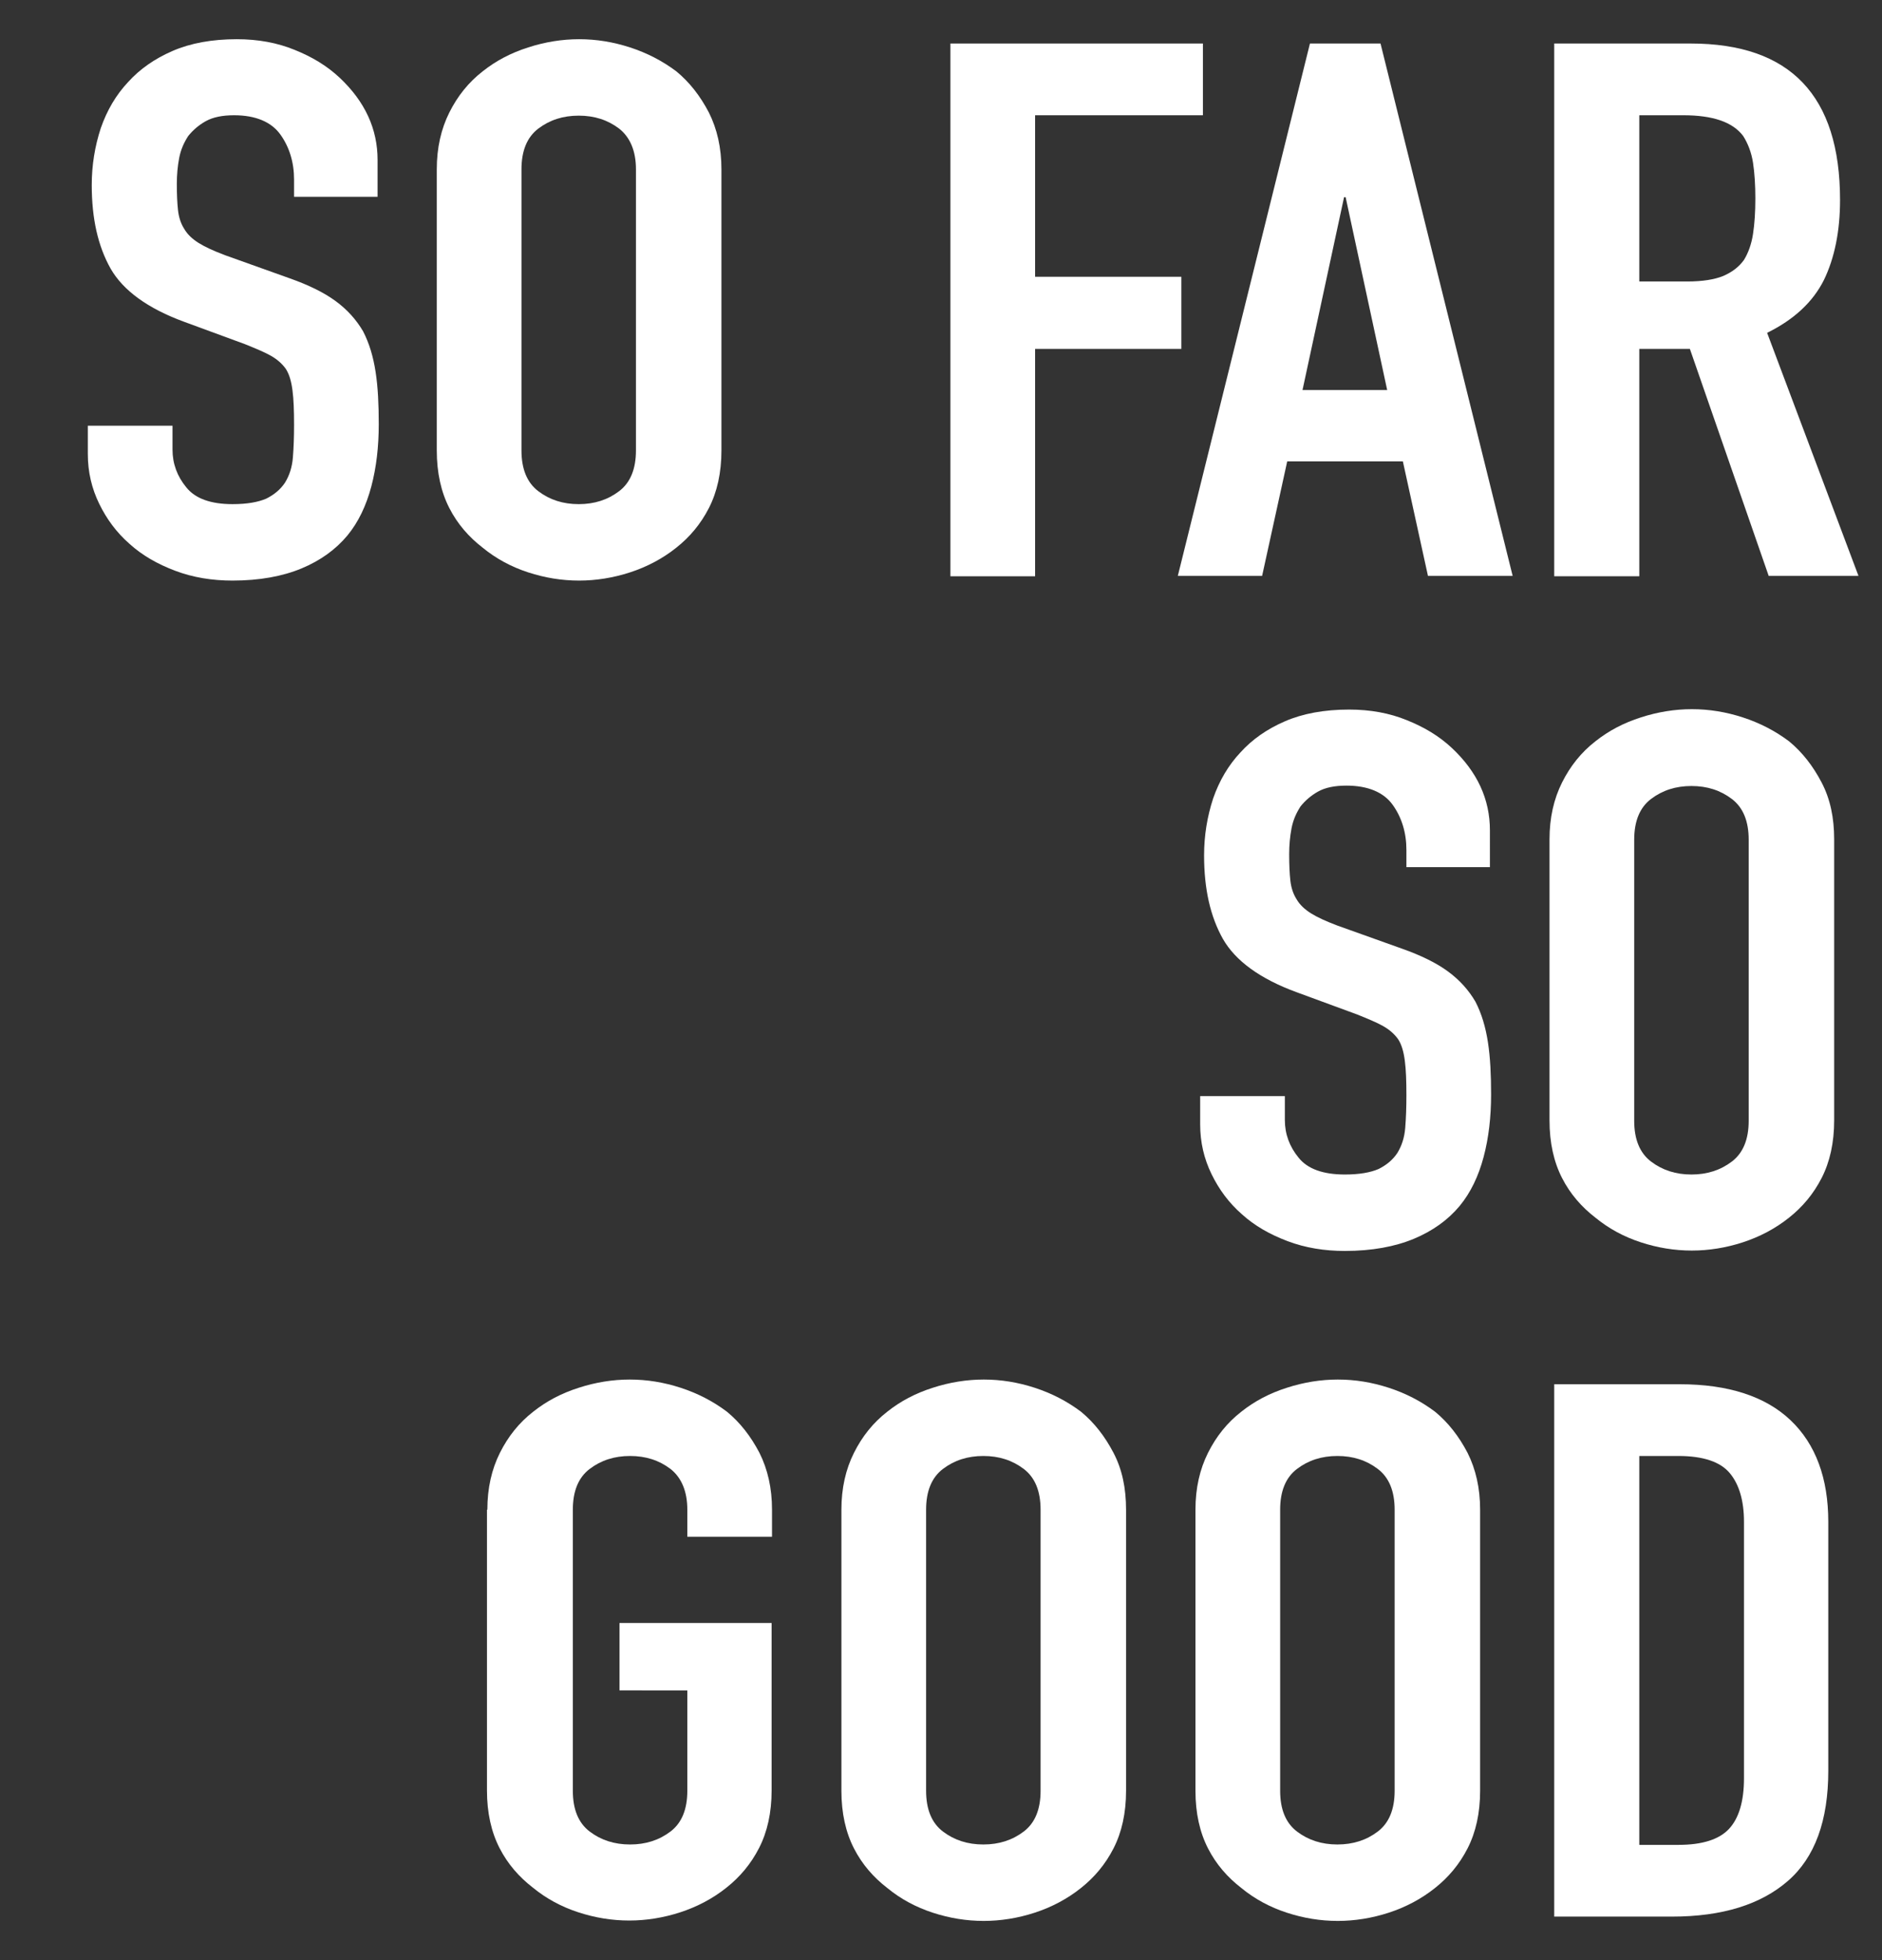
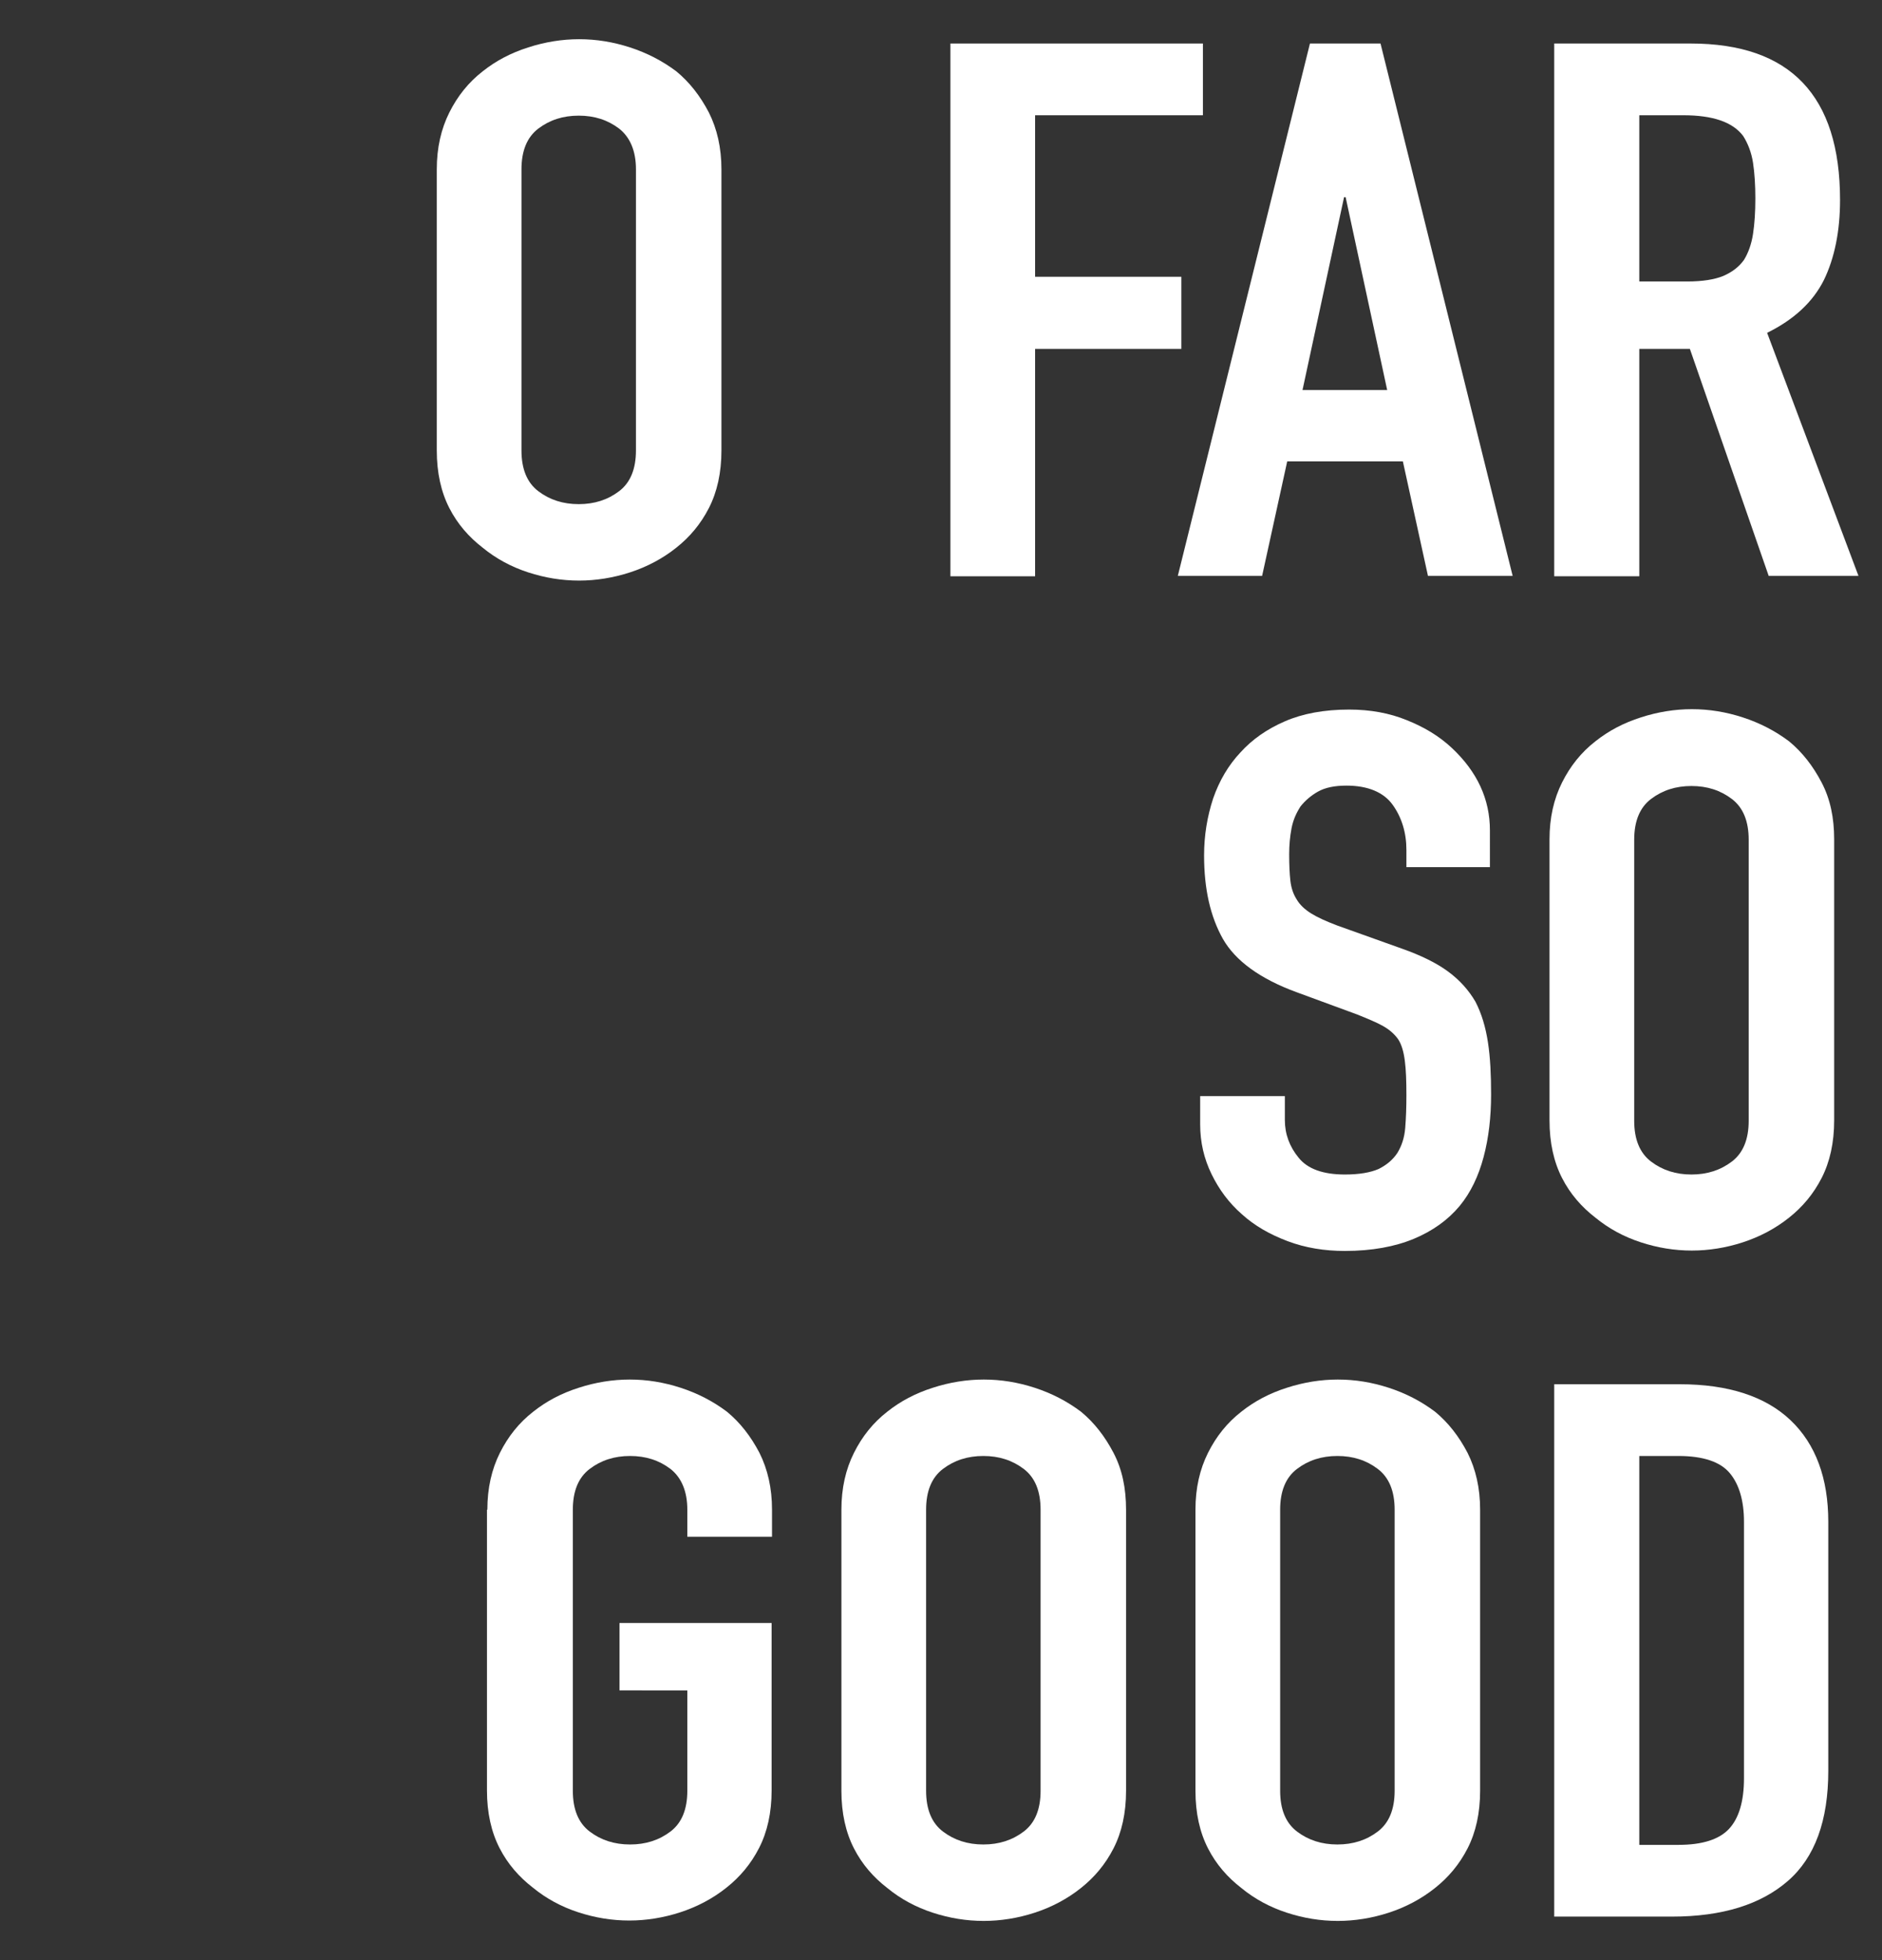
<svg xmlns="http://www.w3.org/2000/svg" version="1.1" id="Layer_1" x="0px" y="0px" viewBox="0 0 480 500" style="enable-background:new 0 0 480 500;" xml:space="preserve">
  <rect x="0" y="0" width="480" height="500" fill="#333333" stroke="none" />
  <style type="text/css">
	.st0{fill:#FFFFFF;}
</style>
  <g>
-     <path class="st0" d="M96.6,50.2H75v-4.4c0-4.4-1.2-8.3-3.5-11.5c-2.3-3.2-6.3-4.9-11.8-4.9c-3,0-5.4,0.5-7.2,1.5   c-1.8,1-3.3,2.3-4.5,3.8c-1.1,1.7-1.9,3.5-2.3,5.6c-0.4,2.1-0.6,4.3-0.6,6.6c0,2.7,0.1,4.9,0.3,6.7c0.2,1.8,0.7,3.4,1.6,4.8   c0.8,1.4,2.1,2.6,3.7,3.6c1.6,1,3.8,2,6.7,3.1L73.9,71c4.8,1.7,8.7,3.6,11.7,5.8c3,2.2,5.3,4.8,7,7.7c1.6,3.1,2.6,6.5,3.2,10.4   c0.6,3.9,0.8,8.3,0.8,13.3c0,5.7-0.6,11-1.9,15.9c-1.3,4.9-3.3,9.1-6.1,12.5c-3,3.6-6.9,6.4-11.7,8.4c-4.8,2-10.7,3.1-17.6,3.1   c-5.2,0-10.1-0.8-14.6-2.5c-4.5-1.7-8.4-3.9-11.7-6.9c-3.3-2.9-5.8-6.3-7.7-10.2c-1.9-3.9-2.9-8.1-2.9-12.7v-7.2H44v6.1   c0,3.6,1.2,6.8,3.5,9.6c2.3,2.9,6.3,4.3,11.8,4.3c3.7,0,6.5-0.5,8.6-1.4c2-1,3.6-2.3,4.8-4.1c1.1-1.8,1.8-3.9,2-6.4   c0.2-2.5,0.3-5.2,0.3-8.3c0-3.6-0.1-6.5-0.4-8.8c-0.3-2.3-0.8-4.1-1.7-5.5c-1-1.4-2.3-2.5-3.9-3.4c-1.6-0.9-3.8-1.8-6.5-2.9   L47,82.1c-9.3-3.4-15.6-8-18.8-13.6c-3.2-5.7-4.8-12.7-4.8-21.3c0-5.1,0.8-9.9,2.3-14.5c1.6-4.6,3.9-8.5,7-11.8   c3-3.3,6.7-5.9,11.3-7.9c4.6-2,10.1-3,16.4-3c5.4,0,10.3,0.9,14.7,2.7c4.5,1.8,8.3,4.1,11.5,7.1c6.5,6.1,9.7,13.1,9.7,21V50.2z" />
    <path class="st0" d="M111.4,43.2c0-5.5,1.1-10.3,3.2-14.5c2.1-4.2,4.9-7.7,8.5-10.5c3.4-2.7,7.2-4.7,11.6-6.1   c4.3-1.4,8.7-2.1,13-2.1c4.4,0,8.7,0.7,13,2.1c4.3,1.4,8.2,3.4,11.8,6.1c3.4,2.8,6.1,6.3,8.3,10.5c2.1,4.2,3.2,9,3.2,14.5v71.7   c0,5.7-1.1,10.6-3.2,14.7c-2.1,4.1-4.9,7.4-8.3,10.1c-3.5,2.8-7.5,4.9-11.8,6.3c-4.3,1.4-8.7,2.1-13,2.1c-4.4,0-8.7-0.7-13-2.1   c-4.3-1.4-8.2-3.5-11.6-6.3c-3.5-2.7-6.4-6-8.5-10.1c-2.1-4.1-3.2-9-3.2-14.7V43.2z M133,114.9c0,4.7,1.4,8.2,4.3,10.4   c2.9,2.2,6.3,3.3,10.3,3.3c4,0,7.4-1.1,10.3-3.3c2.9-2.2,4.3-5.7,4.3-10.4V43.2c0-4.7-1.5-8.2-4.3-10.4c-2.9-2.2-6.3-3.3-10.3-3.3   c-4,0-7.4,1.1-10.3,3.3c-2.9,2.2-4.3,5.7-4.3,10.4V114.9z" />
    <path class="st0" d="M242.4,146.9V11.1h64.4v18.3H264v41.2h37.3V89H264v58H242.4z" />
    <path class="st0" d="M300.4,146.9l33.7-135.8h18l33.7,135.8h-21.6l-6.4-29.2h-29.5l-6.4,29.2H300.4z M353.8,99.5l-10.6-49.2h-0.4   l-10.6,49.2H353.8z" />
    <path class="st0" d="M396.4,146.9V11.1h34.8c25.4,0,38.1,13.3,38.1,39.9c0,8-1.4,14.8-4.1,20.4c-2.8,5.6-7.6,10.1-14.5,13.5   l23.3,62h-22.9L431,89h-12.9v58H396.4z M418.1,29.5v42.3h12.3c3.8,0,6.9-0.5,9.1-1.4c2.3-1,4-2.3,5.3-4.1c1.1-1.8,1.9-4,2.3-6.6   c0.4-2.6,0.6-5.6,0.6-9.1c0-3.4-0.2-6.5-0.6-9.1c-0.4-2.6-1.3-4.9-2.5-6.8c-2.7-3.6-7.8-5.3-15.3-5.3H418.1z" />
    <path class="st0" d="M380.3,221.2h-21.6v-4.4c0-4.4-1.2-8.3-3.5-11.5c-2.3-3.2-6.3-4.9-11.8-4.9c-3,0-5.4,0.5-7.2,1.5   c-1.8,1-3.3,2.3-4.5,3.8c-1.1,1.7-1.9,3.5-2.3,5.6c-0.4,2.1-0.6,4.3-0.6,6.6c0,2.7,0.1,4.9,0.3,6.7c0.2,1.8,0.7,3.4,1.6,4.8   c0.8,1.4,2.1,2.6,3.7,3.6c1.6,1,3.8,2,6.7,3.1l16.5,5.9c4.8,1.7,8.7,3.6,11.7,5.8c3,2.2,5.3,4.8,7,7.7c1.6,3.1,2.6,6.5,3.2,10.4   c0.6,3.9,0.8,8.3,0.8,13.3c0,5.7-0.6,11-1.9,15.9c-1.3,4.9-3.3,9.1-6.1,12.5c-3,3.6-6.9,6.4-11.7,8.4c-4.8,2-10.7,3.1-17.6,3.1   c-5.2,0-10.1-0.8-14.6-2.5c-4.5-1.7-8.4-3.9-11.7-6.9c-3.3-2.9-5.8-6.3-7.7-10.2c-1.9-3.9-2.9-8.1-2.9-12.7v-7.2h21.6v6.1   c0,3.6,1.2,6.8,3.5,9.6c2.3,2.9,6.3,4.3,11.8,4.3c3.7,0,6.5-0.5,8.6-1.4c2-1,3.6-2.3,4.8-4.1c1.1-1.8,1.8-3.9,2-6.4   c0.2-2.5,0.3-5.2,0.3-8.3c0-3.6-0.1-6.5-0.4-8.8c-0.3-2.3-0.8-4.1-1.7-5.5c-1-1.4-2.3-2.5-3.9-3.4c-1.6-0.9-3.8-1.8-6.5-2.9   l-15.5-5.7c-9.3-3.4-15.6-8-18.8-13.6c-3.2-5.7-4.8-12.7-4.8-21.3c0-5.1,0.8-9.9,2.3-14.5c1.6-4.6,3.9-8.5,7-11.8   c3-3.3,6.7-5.9,11.3-7.9c4.6-2,10.1-3,16.4-3c5.4,0,10.3,0.9,14.7,2.7c4.5,1.8,8.3,4.1,11.5,7.1c6.5,6.1,9.7,13.1,9.7,21V221.2z" />
    <path class="st0" d="M395.2,214.1c0-5.5,1.1-10.3,3.2-14.5c2.1-4.2,4.9-7.7,8.5-10.5c3.4-2.7,7.2-4.7,11.6-6.1   c4.3-1.4,8.7-2.1,13-2.1c4.4,0,8.7,0.7,13,2.1c4.3,1.4,8.2,3.4,11.8,6.1c3.4,2.8,6.1,6.3,8.3,10.5s3.2,9,3.2,14.5v71.7   c0,5.7-1.1,10.6-3.2,14.7c-2.1,4.1-4.9,7.4-8.3,10.1c-3.5,2.8-7.5,4.9-11.8,6.3c-4.3,1.4-8.7,2.1-13,2.1c-4.4,0-8.7-0.7-13-2.1   c-4.3-1.4-8.2-3.5-11.6-6.3c-3.5-2.7-6.4-6-8.5-10.1c-2.1-4.1-3.2-9-3.2-14.7V214.1z M416.8,285.9c0,4.7,1.4,8.2,4.3,10.4   c2.9,2.2,6.3,3.3,10.3,3.3c4,0,7.4-1.1,10.3-3.3c2.9-2.2,4.3-5.7,4.3-10.4v-71.7c0-4.7-1.4-8.2-4.3-10.4c-2.9-2.2-6.3-3.3-10.3-3.3   c-4,0-7.4,1.1-10.3,3.3c-2.9,2.2-4.3,5.7-4.3,10.4V285.9z" />
    <path class="st0" d="M124.3,385.1c0-5.5,1.1-10.3,3.2-14.5c2.1-4.2,4.9-7.7,8.5-10.5c3.4-2.7,7.2-4.7,11.6-6.1   c4.3-1.4,8.7-2.1,13-2.1c4.4,0,8.7,0.7,13,2.1c4.3,1.4,8.2,3.4,11.8,6.1c3.4,2.8,6.1,6.3,8.3,10.5c2.1,4.2,3.2,9,3.2,14.5v6.9   h-21.6v-6.9c0-4.7-1.5-8.2-4.3-10.4c-2.9-2.2-6.3-3.3-10.3-3.3c-4,0-7.4,1.1-10.3,3.3c-2.9,2.2-4.3,5.7-4.3,10.4v71.7   c0,4.7,1.4,8.2,4.3,10.4c2.9,2.2,6.3,3.3,10.3,3.3c4,0,7.4-1.1,10.3-3.3c2.9-2.2,4.3-5.7,4.3-10.4v-25.6H158v-17.2h38.8v42.7   c0,5.7-1.1,10.6-3.2,14.7c-2.1,4.1-4.9,7.4-8.3,10.1c-3.5,2.8-7.5,4.9-11.8,6.3c-4.3,1.4-8.7,2.1-13,2.1c-4.4,0-8.7-0.7-13-2.1   c-4.3-1.4-8.2-3.5-11.6-6.3c-3.5-2.7-6.4-6-8.5-10.1c-2.1-4.1-3.2-9-3.2-14.7V385.1z" />
    <path class="st0" d="M214.6,385.1c0-5.5,1.1-10.3,3.2-14.5c2.1-4.2,4.9-7.7,8.5-10.5c3.4-2.7,7.2-4.7,11.6-6.1   c4.3-1.4,8.7-2.1,13-2.1c4.4,0,8.7,0.7,13,2.1c4.3,1.4,8.2,3.4,11.8,6.1c3.4,2.8,6.1,6.3,8.3,10.5s3.2,9,3.2,14.5v71.7   c0,5.7-1.1,10.6-3.2,14.7c-2.1,4.1-4.9,7.4-8.3,10.1c-3.5,2.8-7.5,4.9-11.8,6.3c-4.3,1.4-8.7,2.1-13,2.1c-4.4,0-8.7-0.7-13-2.1   c-4.3-1.4-8.2-3.5-11.6-6.3c-3.5-2.7-6.4-6-8.5-10.1c-2.1-4.1-3.2-9-3.2-14.7V385.1z M236.2,456.8c0,4.7,1.4,8.2,4.3,10.4   c2.9,2.2,6.3,3.3,10.3,3.3c4,0,7.4-1.1,10.3-3.3c2.9-2.2,4.3-5.7,4.3-10.4v-71.7c0-4.7-1.4-8.2-4.3-10.4c-2.9-2.2-6.3-3.3-10.3-3.3   c-4,0-7.4,1.1-10.3,3.3c-2.9,2.2-4.3,5.7-4.3,10.4V456.8z" />
    <path class="st0" d="M304.9,385.1c0-5.5,1.1-10.3,3.2-14.5s4.9-7.7,8.5-10.5c3.4-2.7,7.2-4.7,11.6-6.1c4.3-1.4,8.7-2.1,13-2.1   c4.4,0,8.7,0.7,13,2.1c4.3,1.4,8.2,3.4,11.8,6.1c3.4,2.8,6.1,6.3,8.3,10.5c2.1,4.2,3.2,9,3.2,14.5v71.7c0,5.7-1.1,10.6-3.2,14.7   c-2.1,4.1-4.9,7.4-8.3,10.1c-3.5,2.8-7.5,4.9-11.8,6.3c-4.3,1.4-8.7,2.1-13,2.1c-4.4,0-8.7-0.7-13-2.1c-4.3-1.4-8.2-3.5-11.6-6.3   c-3.5-2.7-6.4-6-8.5-10.1c-2.1-4.1-3.2-9-3.2-14.7V385.1z M326.5,456.8c0,4.7,1.4,8.2,4.3,10.4c2.9,2.2,6.3,3.3,10.3,3.3   c4,0,7.4-1.1,10.3-3.3c2.9-2.2,4.3-5.7,4.3-10.4v-71.7c0-4.7-1.4-8.2-4.3-10.4c-2.9-2.2-6.3-3.3-10.3-3.3c-4,0-7.4,1.1-10.3,3.3   c-2.9,2.2-4.3,5.7-4.3,10.4V456.8z" />
    <path class="st0" d="M396.4,488.9V353.1h32c12.4,0,21.9,3.1,28.3,9.2c6.4,6.1,9.6,14.8,9.6,25.9v63.5c0,12.7-3.4,22.1-10.3,28.1   c-6.9,6-16.7,9.1-29.6,9.1H396.4z M418.1,371.4v99.2h10c6.1,0,10.4-1.4,12.9-4.1c2.5-2.7,3.8-7,3.8-12.9v-65.4   c0-5.3-1.2-9.5-3.6-12.4c-2.4-2.9-6.8-4.4-13.1-4.4H418.1z" />
  </g>
</svg>